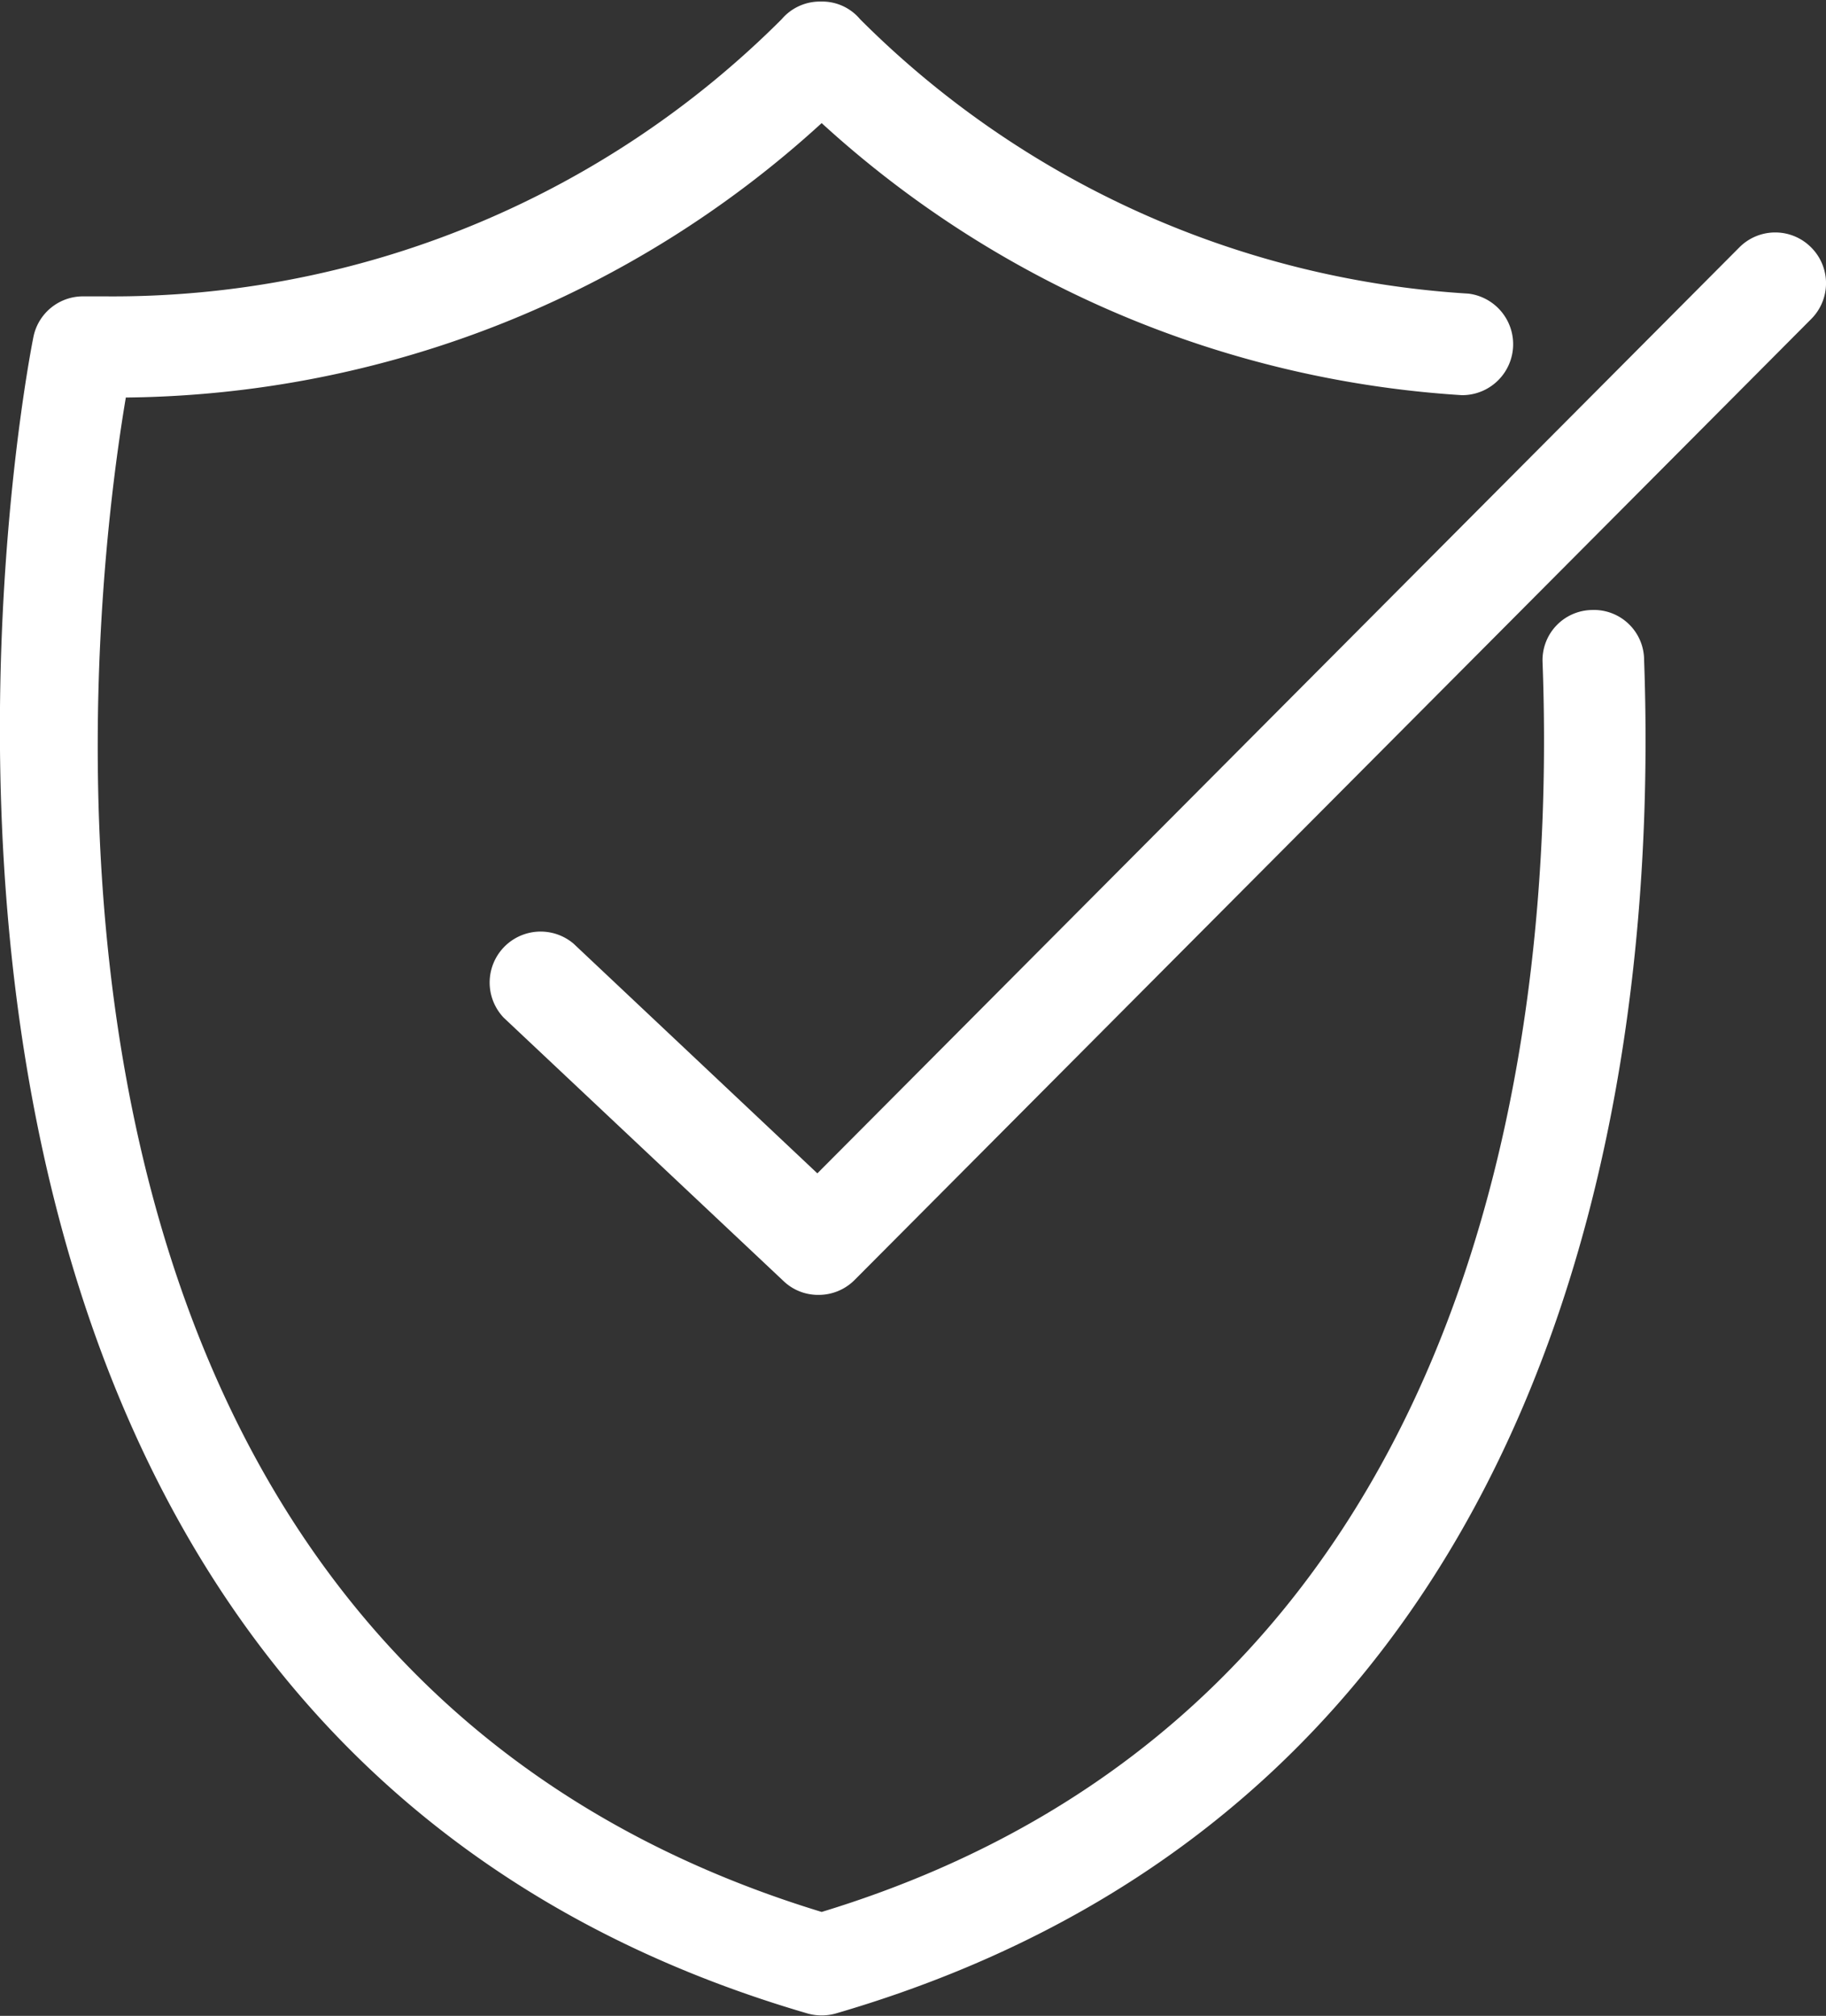
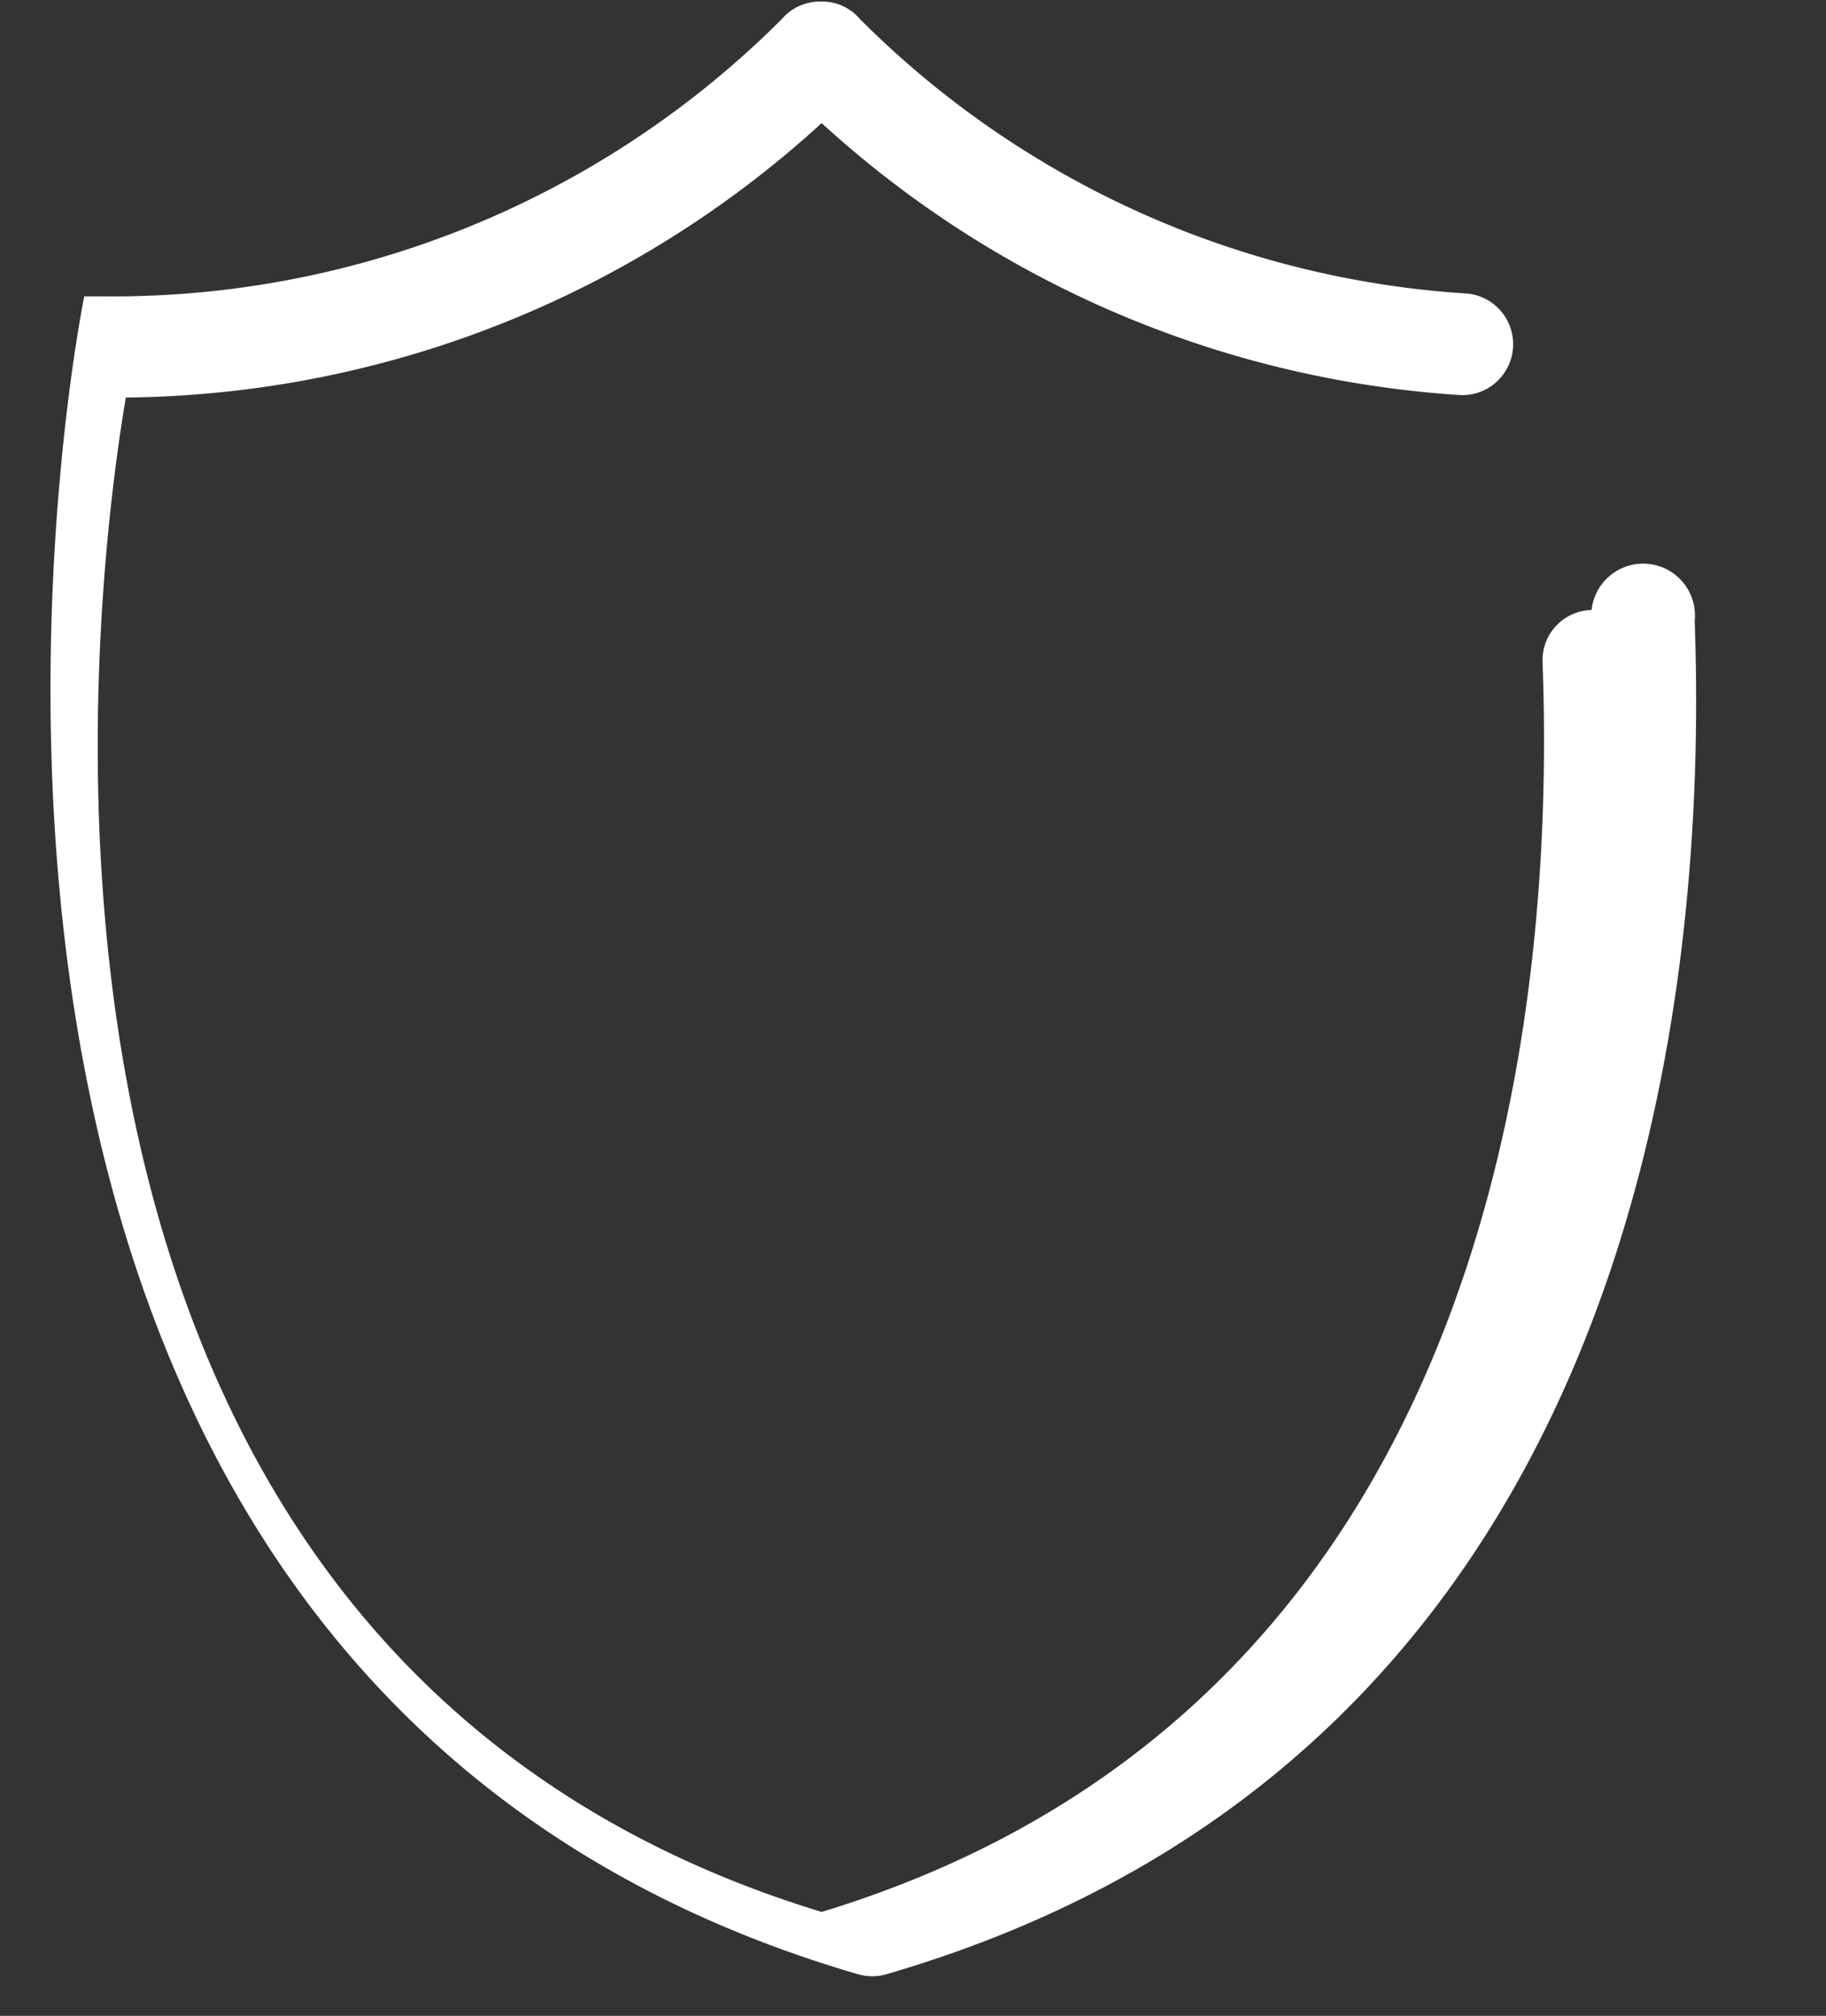
<svg xmlns="http://www.w3.org/2000/svg" id="Layer_1" data-name="Layer 1" width="46.58" height="51.42" viewBox="0 0 46.58 51.42">
  <rect x="0" y="0" width="46.58" height="51.42" fill="#333333" stroke="none" />
  <defs>
    <style>.cls-1{fill:#fff;}</style>
  </defs>
-   <path class="cls-1" d="M47.89,20a1.28,1.28,0,0,0-1.25,1.34C47,31.1,45,48.11,28.25,53.21c-21.84-6.66-18.7-33-17.75-38.63a26.68,26.68,0,0,0,17.75-7,26.66,26.66,0,0,0,16.33,6.94,1.3,1.3,0,0,0,.17-2.59,24,24,0,0,1-15.52-7,1.26,1.26,0,0,0-1-.45h0a1.28,1.28,0,0,0-1,.45A24.12,24.12,0,0,1,10,12H9.44a1.29,1.29,0,0,0-1.29,1c-.08.35-7,35,19.74,42.8a1.32,1.32,0,0,0,.72,0c18.74-5.46,21-24,20.62-34.52A1.28,1.28,0,0,0,47.89,20Z" transform="translate(-7.29 -4.44)" />
-   <path class="cls-1" d="M53.49,10.75a1.29,1.29,0,0,0-1.83,0L28.14,34.37l-6.22-5.86a1.3,1.3,0,0,0-1.78,1.89l7.14,6.72a1.27,1.27,0,0,0,.89.35,1.29,1.29,0,0,0,.92-.38l24.4-24.51A1.29,1.29,0,0,0,53.49,10.75Z" transform="translate(-7.29 -4.44)" />
+   <path class="cls-1" d="M47.89,20a1.28,1.28,0,0,0-1.25,1.34C47,31.1,45,48.11,28.25,53.21c-21.84-6.66-18.7-33-17.75-38.63a26.68,26.68,0,0,0,17.75-7,26.66,26.66,0,0,0,16.33,6.94,1.3,1.3,0,0,0,.17-2.59,24,24,0,0,1-15.52-7,1.26,1.26,0,0,0-1-.45h0a1.28,1.28,0,0,0-1,.45A24.12,24.12,0,0,1,10,12H9.44c-.08.35-7,35,19.74,42.8a1.32,1.32,0,0,0,.72,0c18.74-5.46,21-24,20.62-34.52A1.28,1.28,0,0,0,47.89,20Z" transform="translate(-7.29 -4.44)" />
</svg>